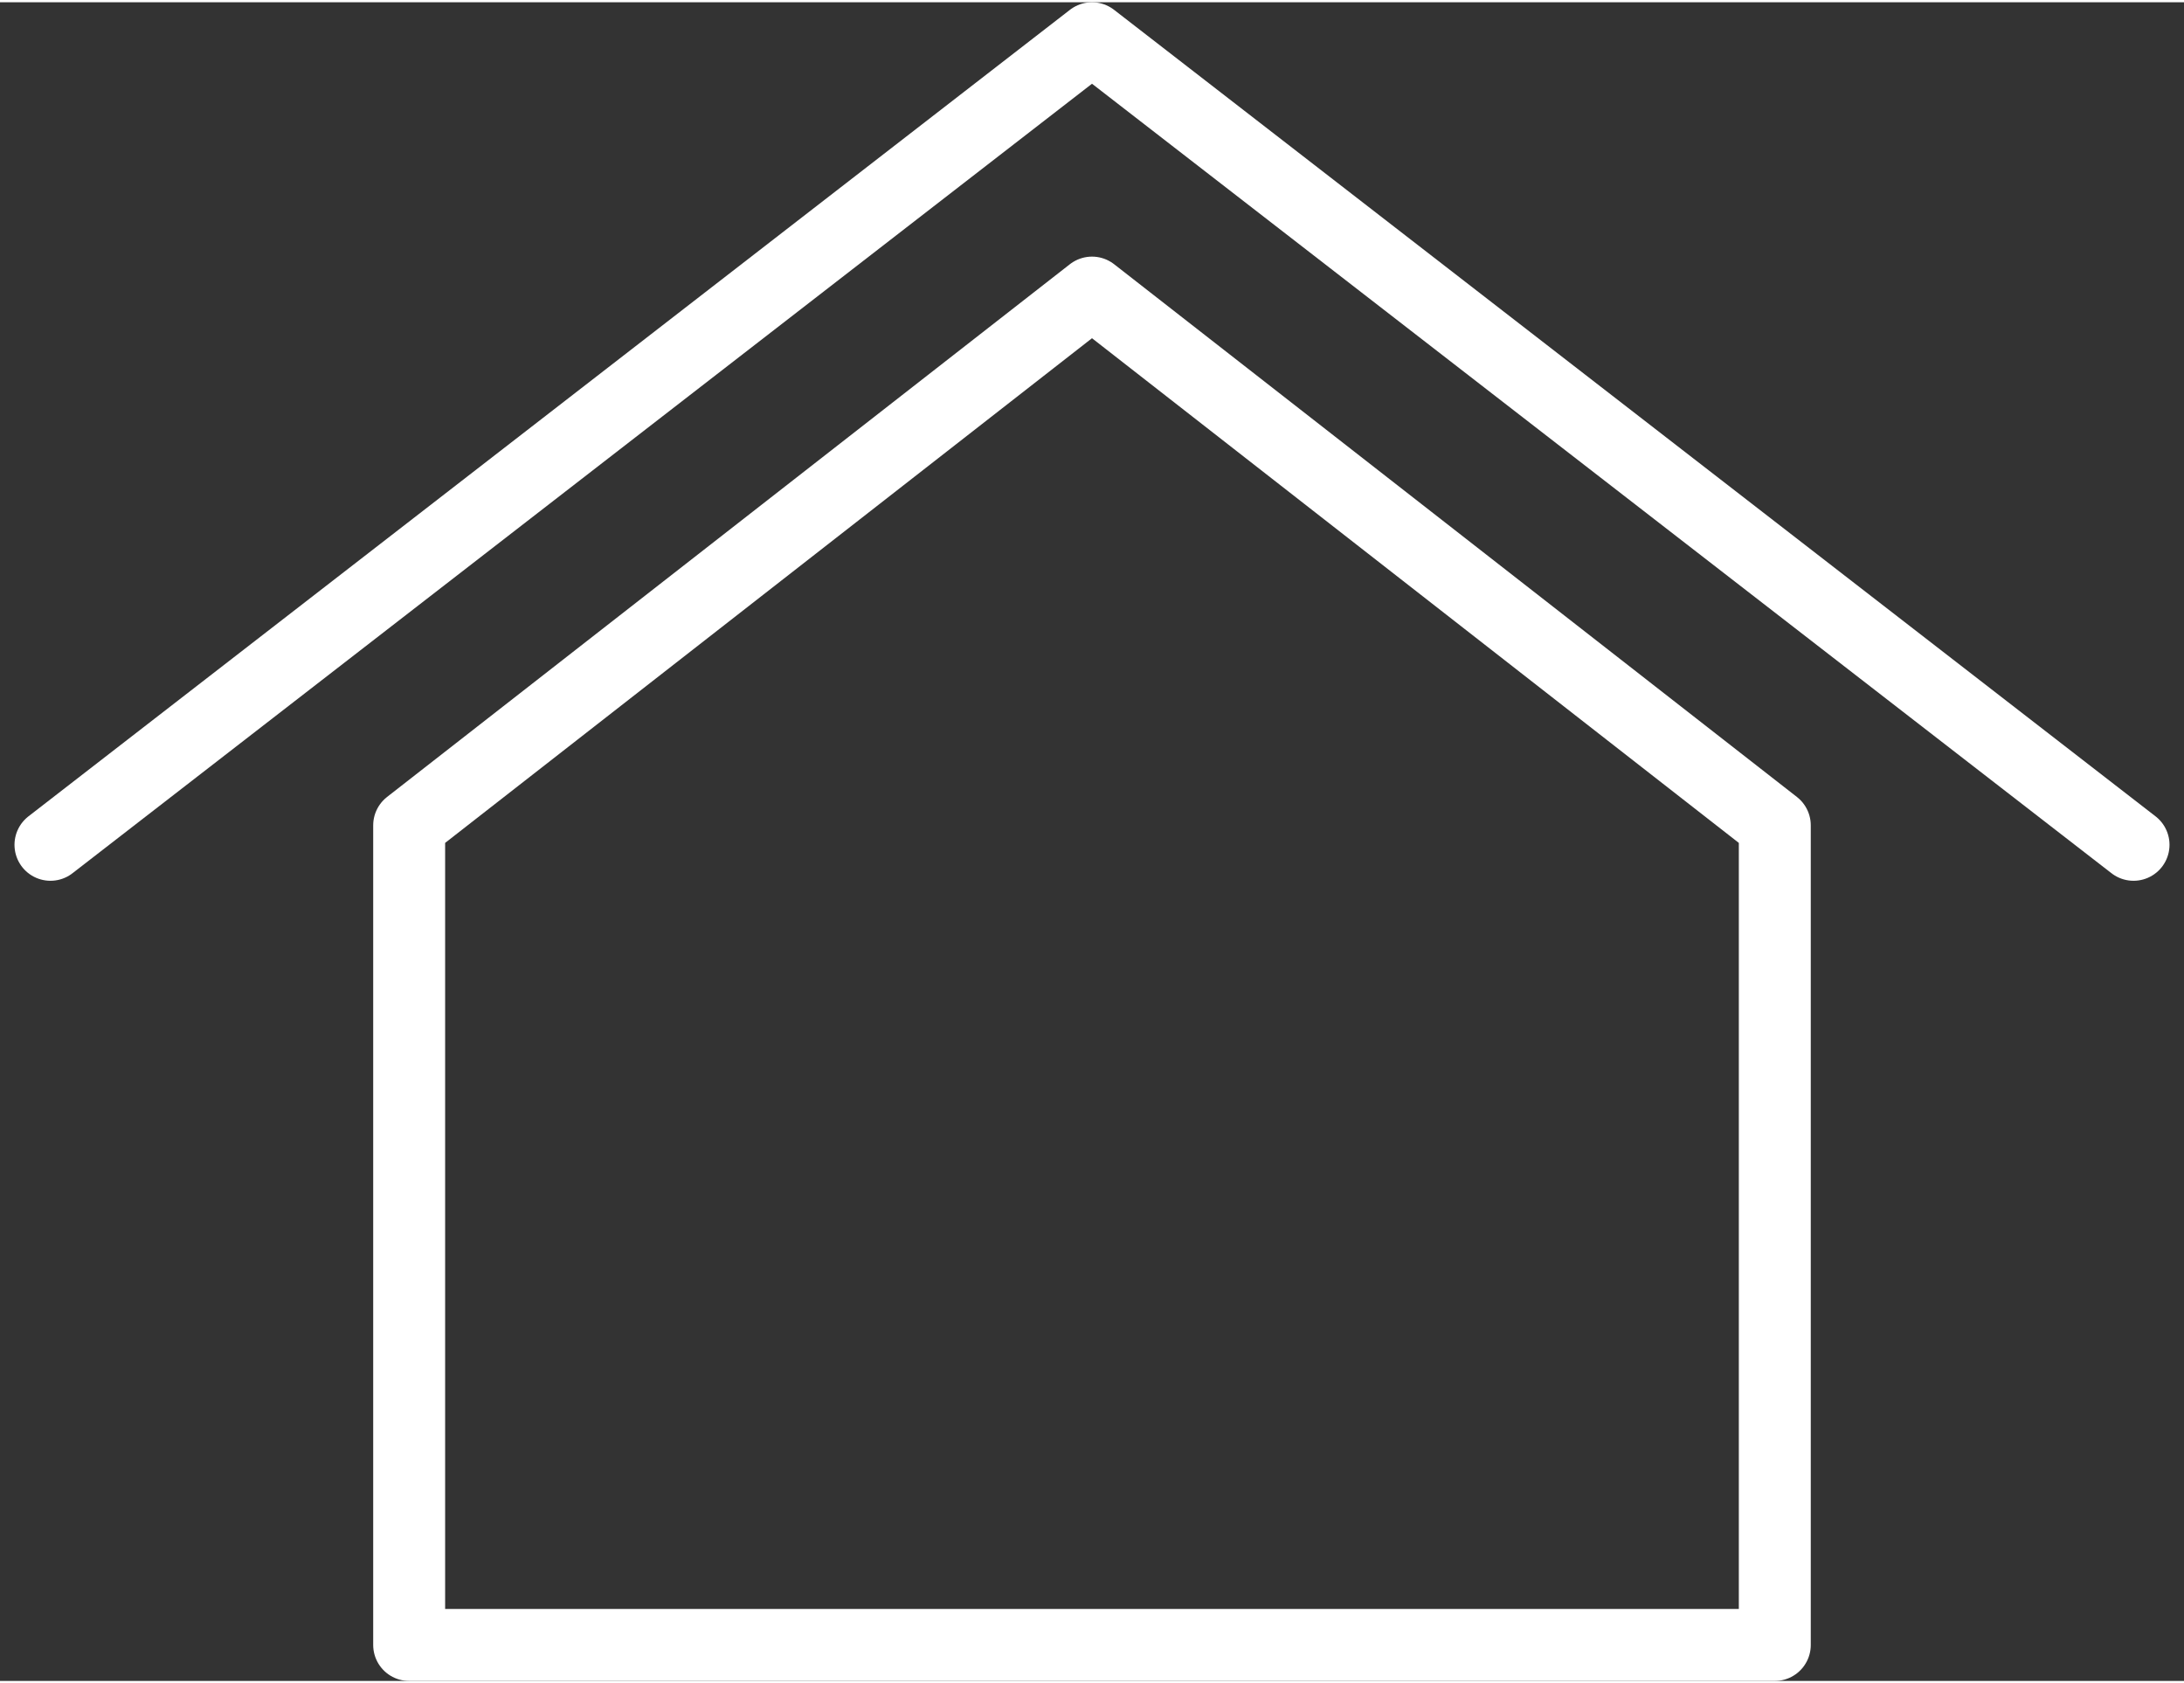
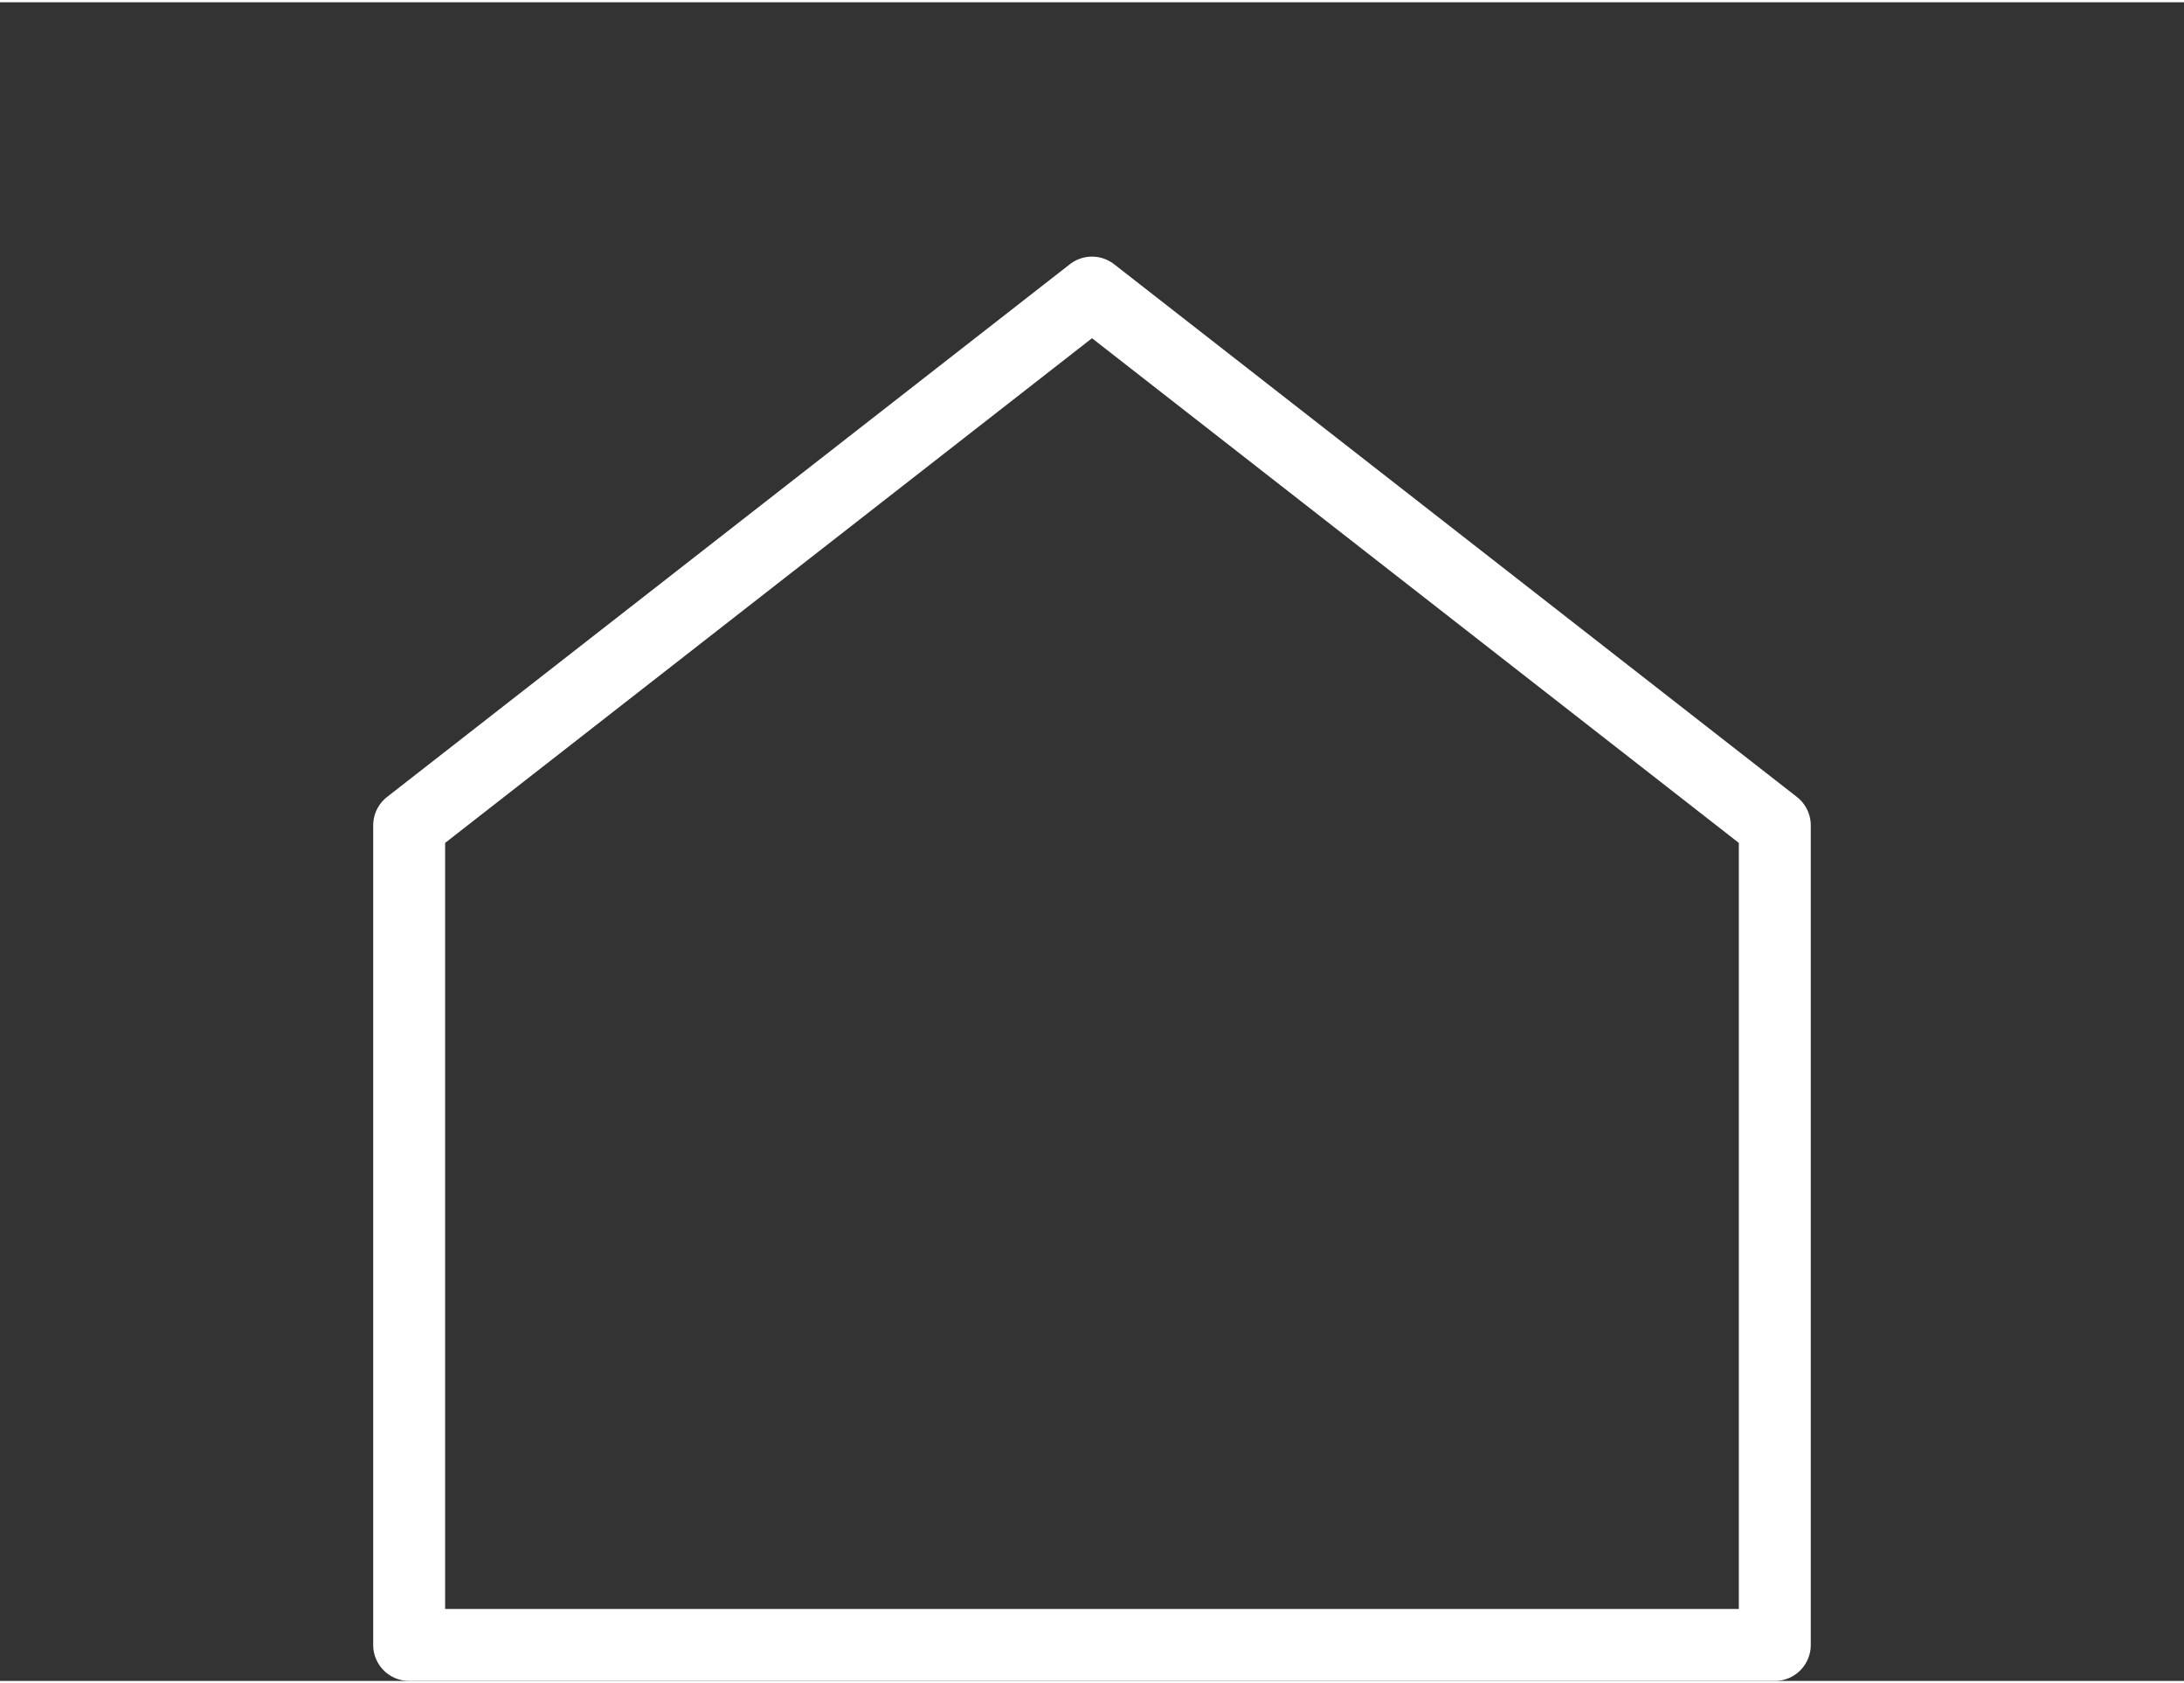
<svg xmlns="http://www.w3.org/2000/svg" width="61" height="47" viewBox="0 0 60.722 46.66">
  <rect x="0" y="0" width="60.722" height="46.66" fill="#333333" stroke="none" />
  <g id="Residential_solution" transform="translate(-1648.939 -18.581)">
-     <path id="Path_9950" data-name="Path 9950" d="M4,26.419,32.958,4,61.916,26.419" transform="translate(1646.342 15.581)" fill="none" stroke="#fff" stroke-linecap="round" stroke-linejoin="round" stroke-width="2" />
    <path id="Path_9951" data-name="Path 9951" d="M65.969,60.808V83.59H28V60.808L46.985,46Z" transform="translate(1632.315 -19.349)" fill="none" stroke="#fff" stroke-linecap="round" stroke-linejoin="round" stroke-width="2" />
  </g>
</svg>